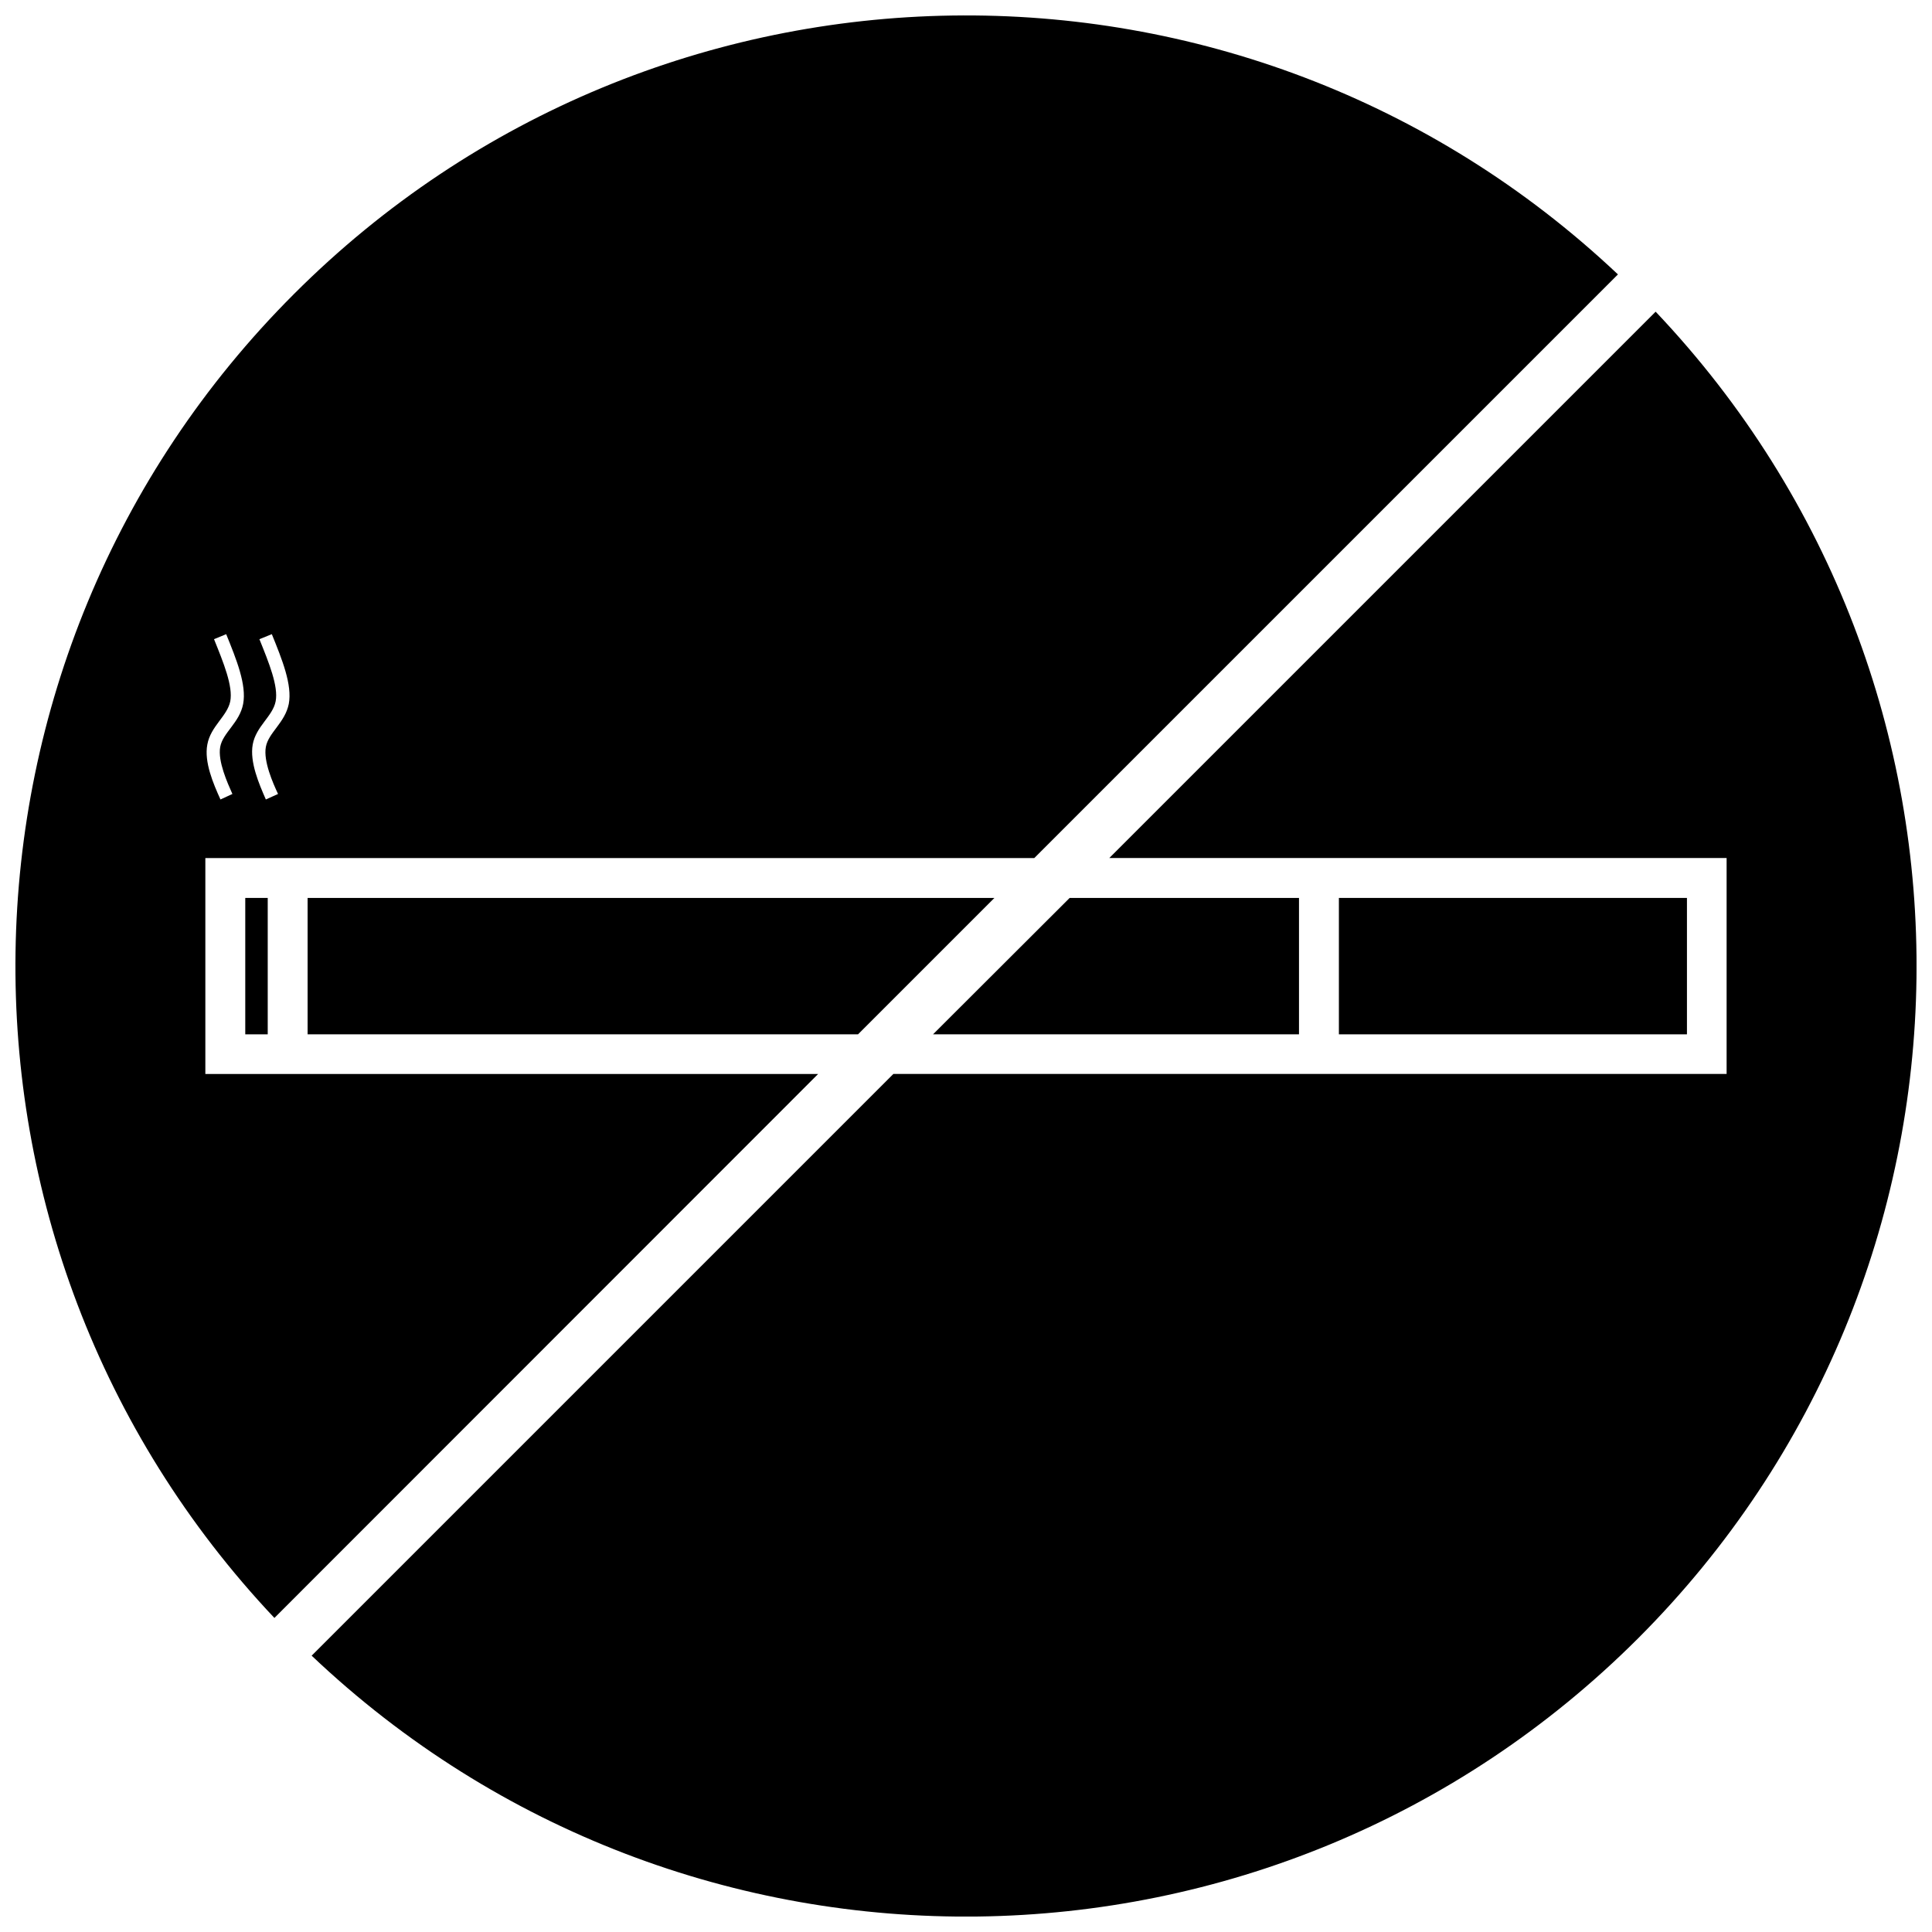
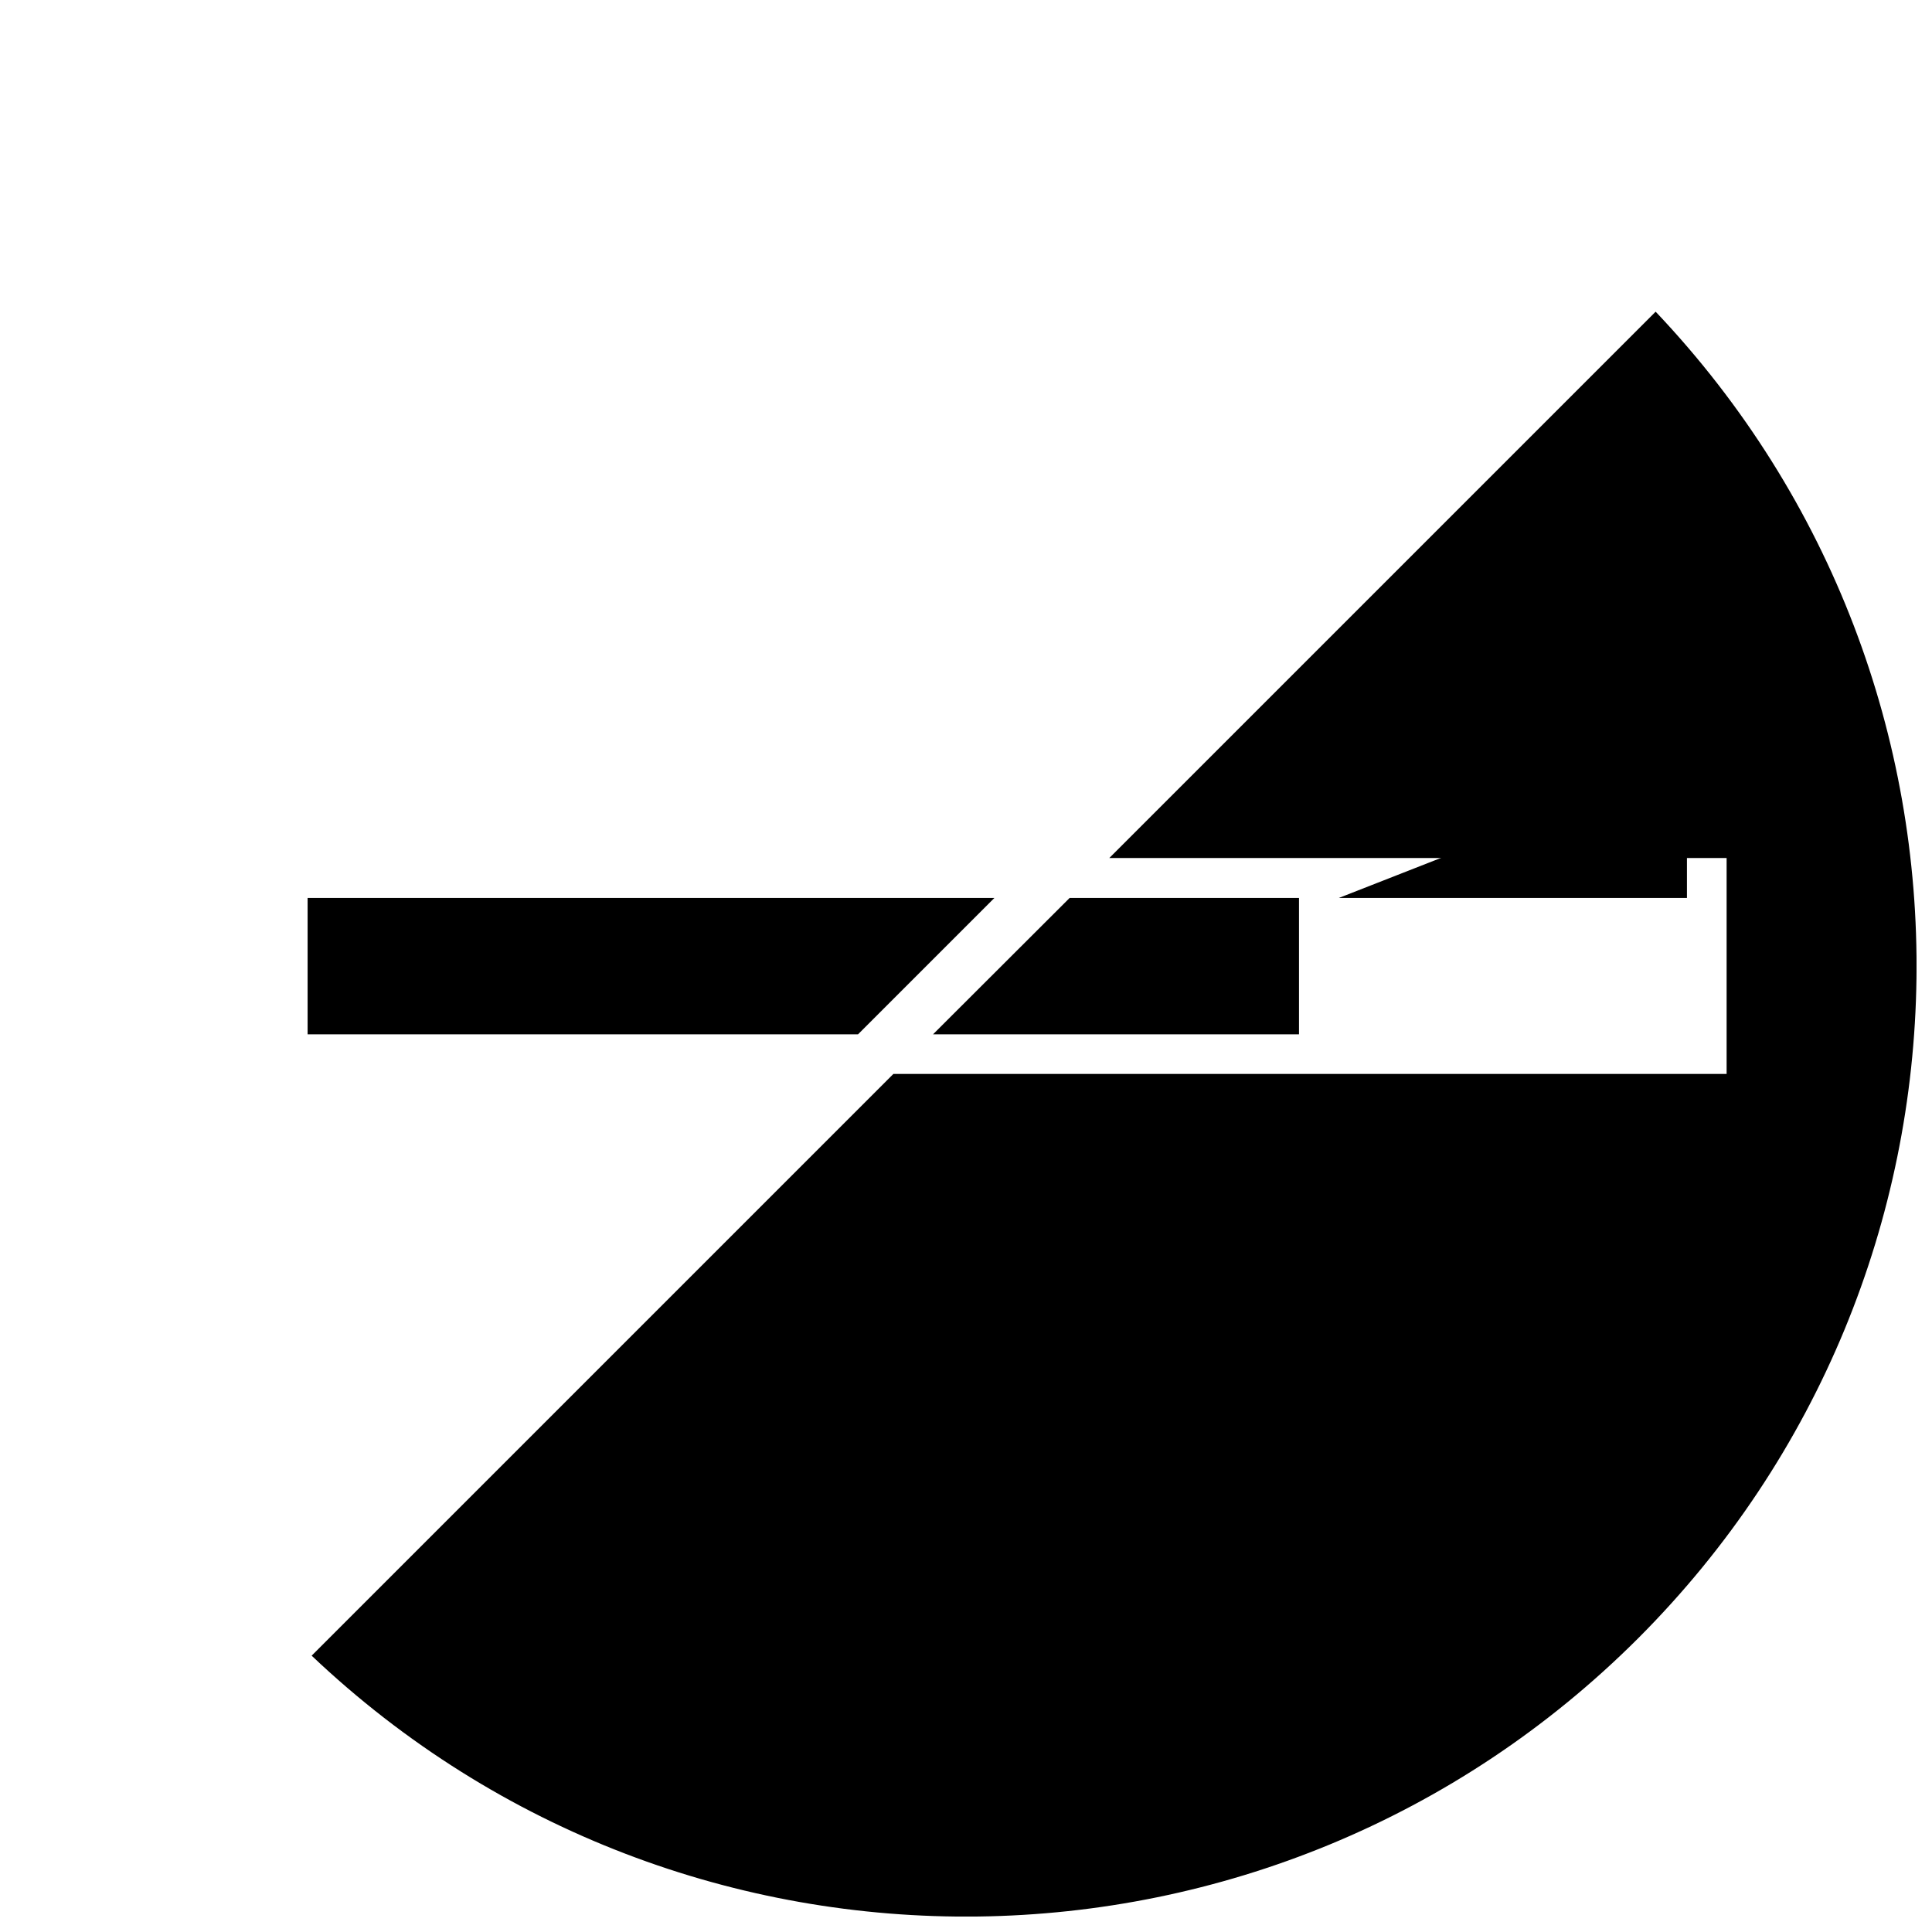
<svg xmlns="http://www.w3.org/2000/svg" width="800px" height="800px" version="1.1" viewBox="144 144 512 512">
  <defs>
    <clipPath id="b">
      <path d="m226 226h425.9v425.9h-425.9z" />
    </clipPath>
    <clipPath id="a">
-       <path d="m148.09 148.09h424.91v424.91h-424.91z" />
-     </clipPath>
+       </clipPath>
  </defs>
  <path d="m371.38 418.11 36.148-36.148h-182.01v36.148z" />
  <path d="m427.47 381.96-36.211 36.148h96.988v-36.148z" />
-   <path d="m498.82 381.96v36.148h92.238v-36.148z" />
+   <path d="m498.82 381.96h92.238v-36.148z" />
  <g clip-path="url(#b)">
    <path d="m437.98 371.38h163.59v57.23h-220.82l-154.16 154.16c99.078 93.949 254.95 91.926 351.55-4.621 96.547-96.609 98.57-252.47 4.621-351.55z" />
  </g>
-   <path d="m214.95 381.96h-5.953v36.148h5.953z" />
  <g clip-path="url(#a)">
    <path d="m418.11 371.38 154.66-154.66c-99.078-93.508-254.56-91.164-350.86 5.191-96.355 96.293-98.699 251.78-5.191 350.86l144.09-144.15h-162.39v-57.23h219.68zm-214.17-59.32c2.723 6.711 5.445 13.422 4.496 18.484-0.949 5-5.383 7.598-6.078 11.395-0.695 3.797 1.961 9.621 3.231 12.473l-3.164 1.457c-1.898-4.18-4.367-9.938-3.481-14.562 0.887-4.875 5.254-7.469 6.078-11.457 0.758-3.988-1.773-10.191-4.305-16.461l3.231-1.328zm12.094 0c2.723 6.711 5.445 13.422 4.496 18.484-1.012 5-5.383 7.598-6.078 11.395-0.695 3.797 1.898 9.621 3.231 12.473l-3.231 1.457c-1.836-4.18-4.305-9.938-3.481-14.562 0.887-4.875 5.316-7.469 6.078-11.457 0.758-3.988-1.773-10.191-4.305-16.461l3.293-1.328z" />
  </g>
</svg>